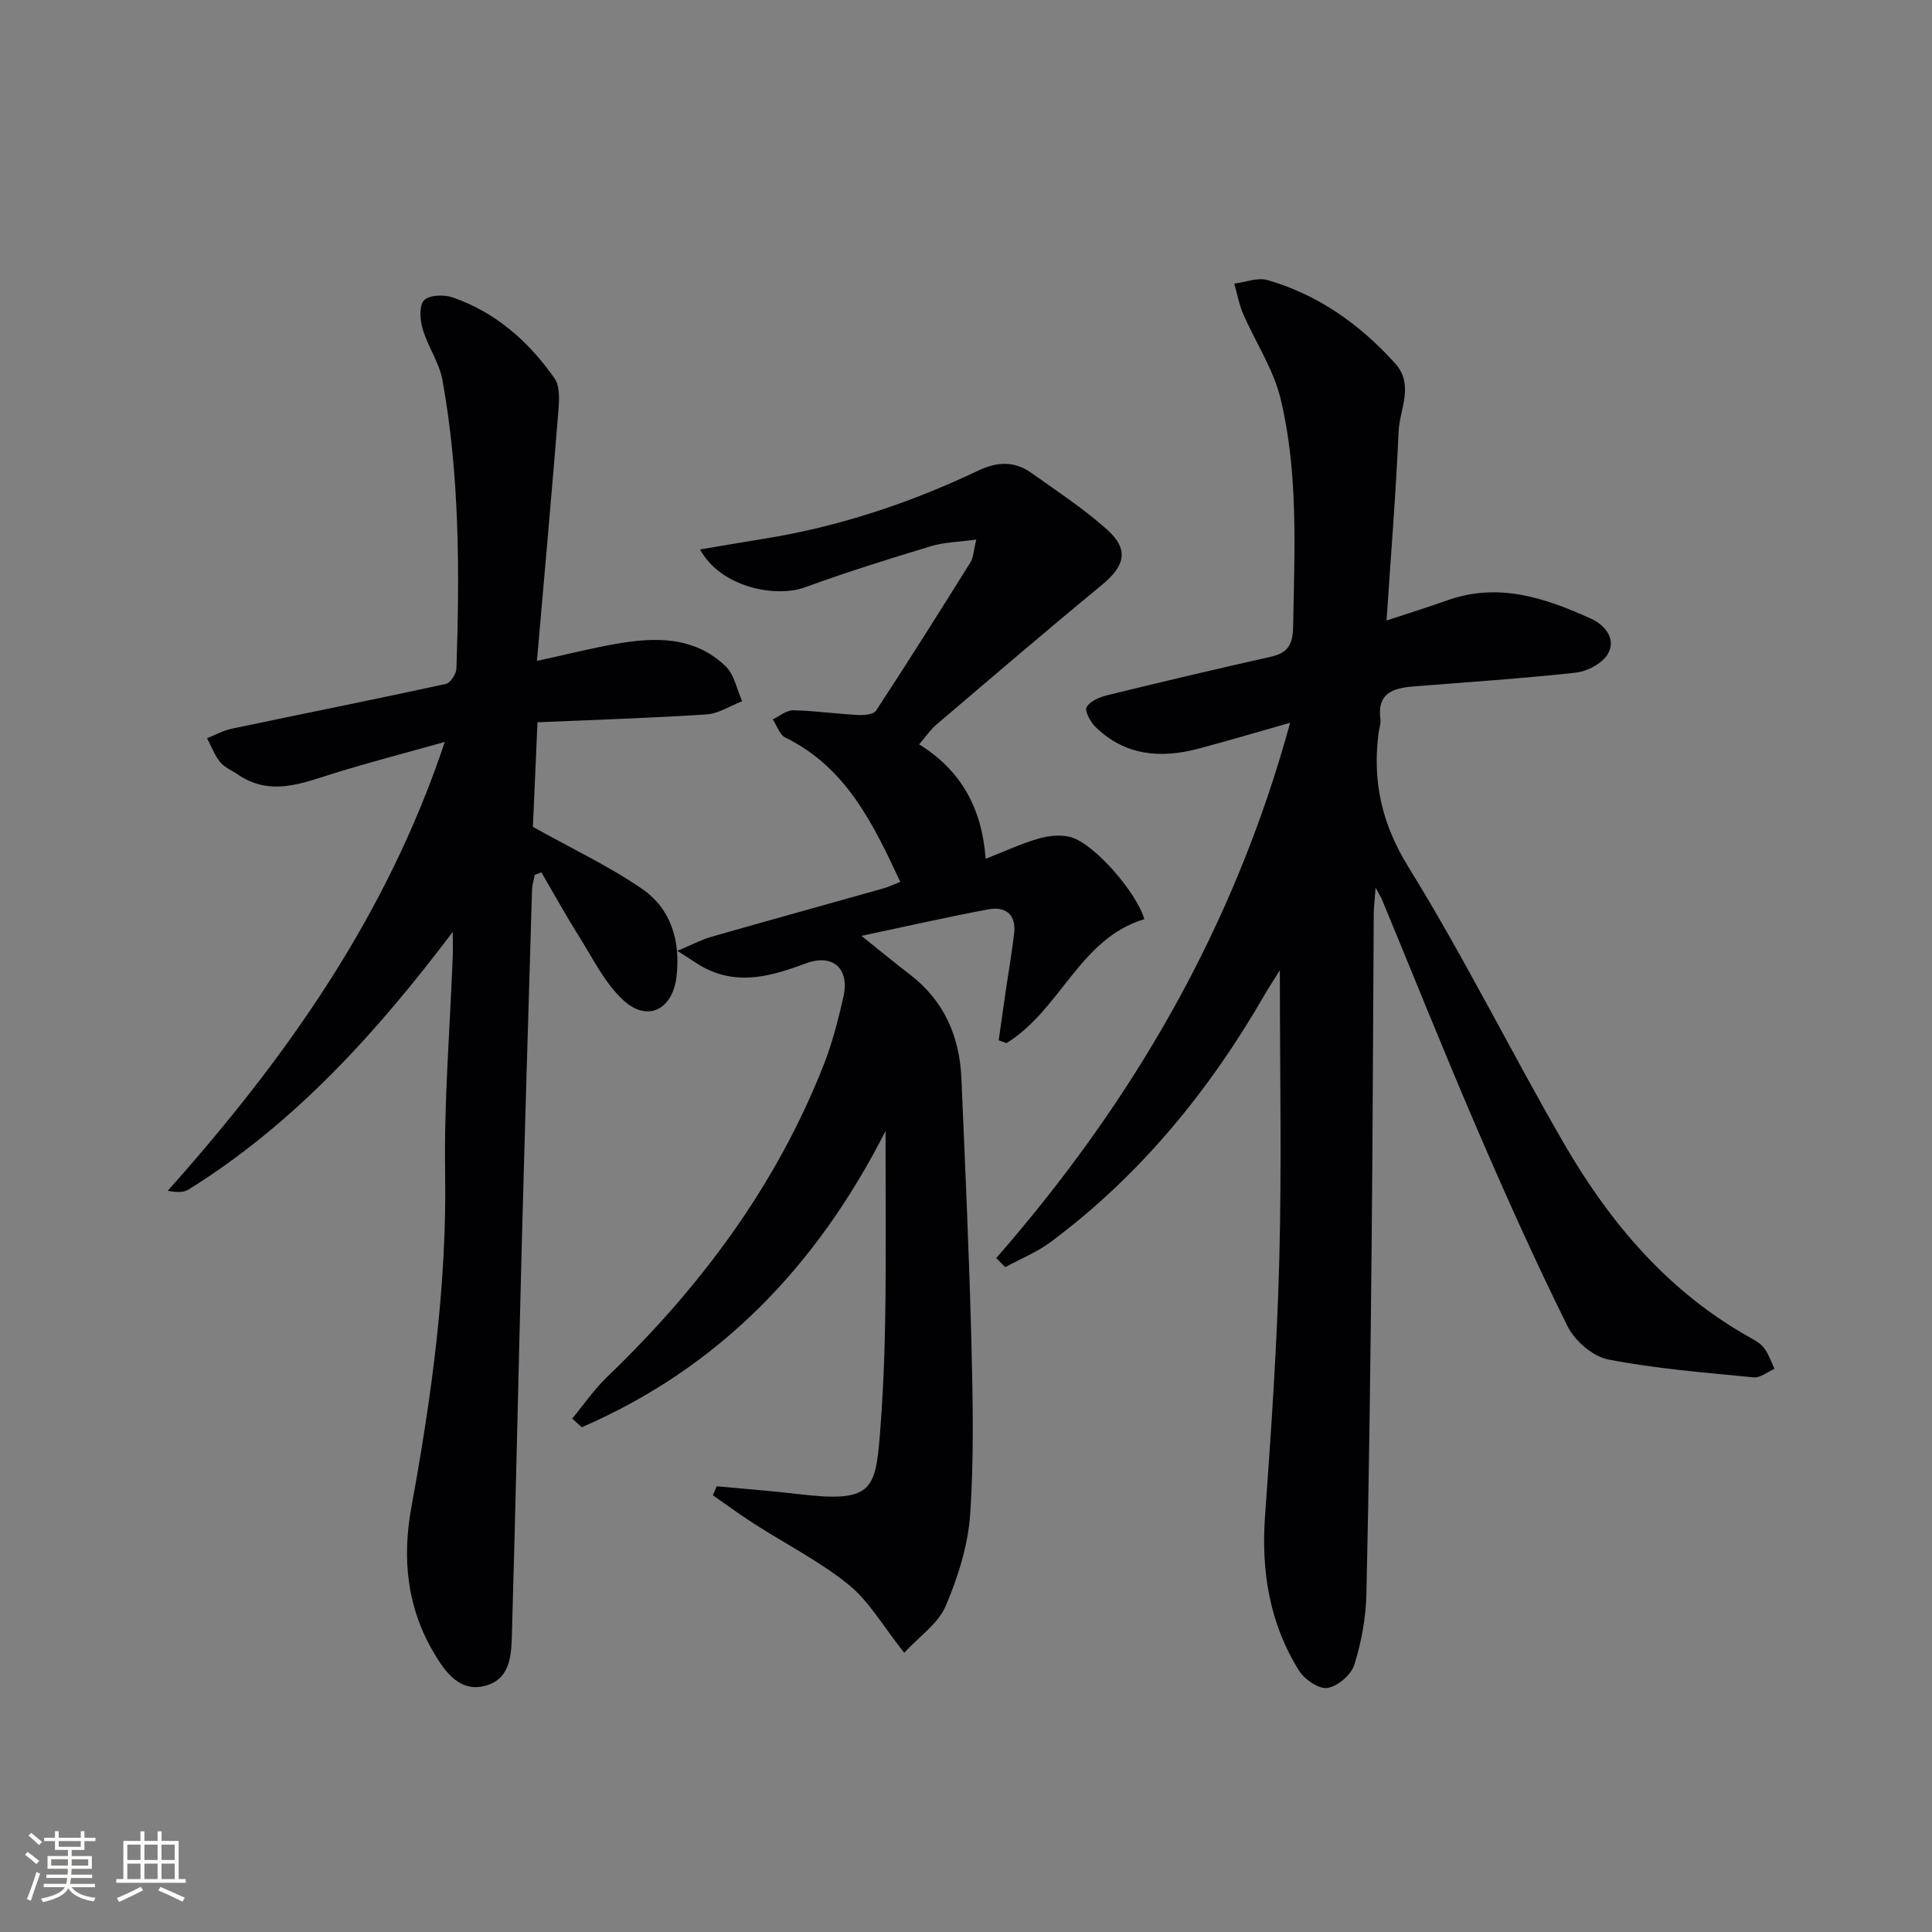
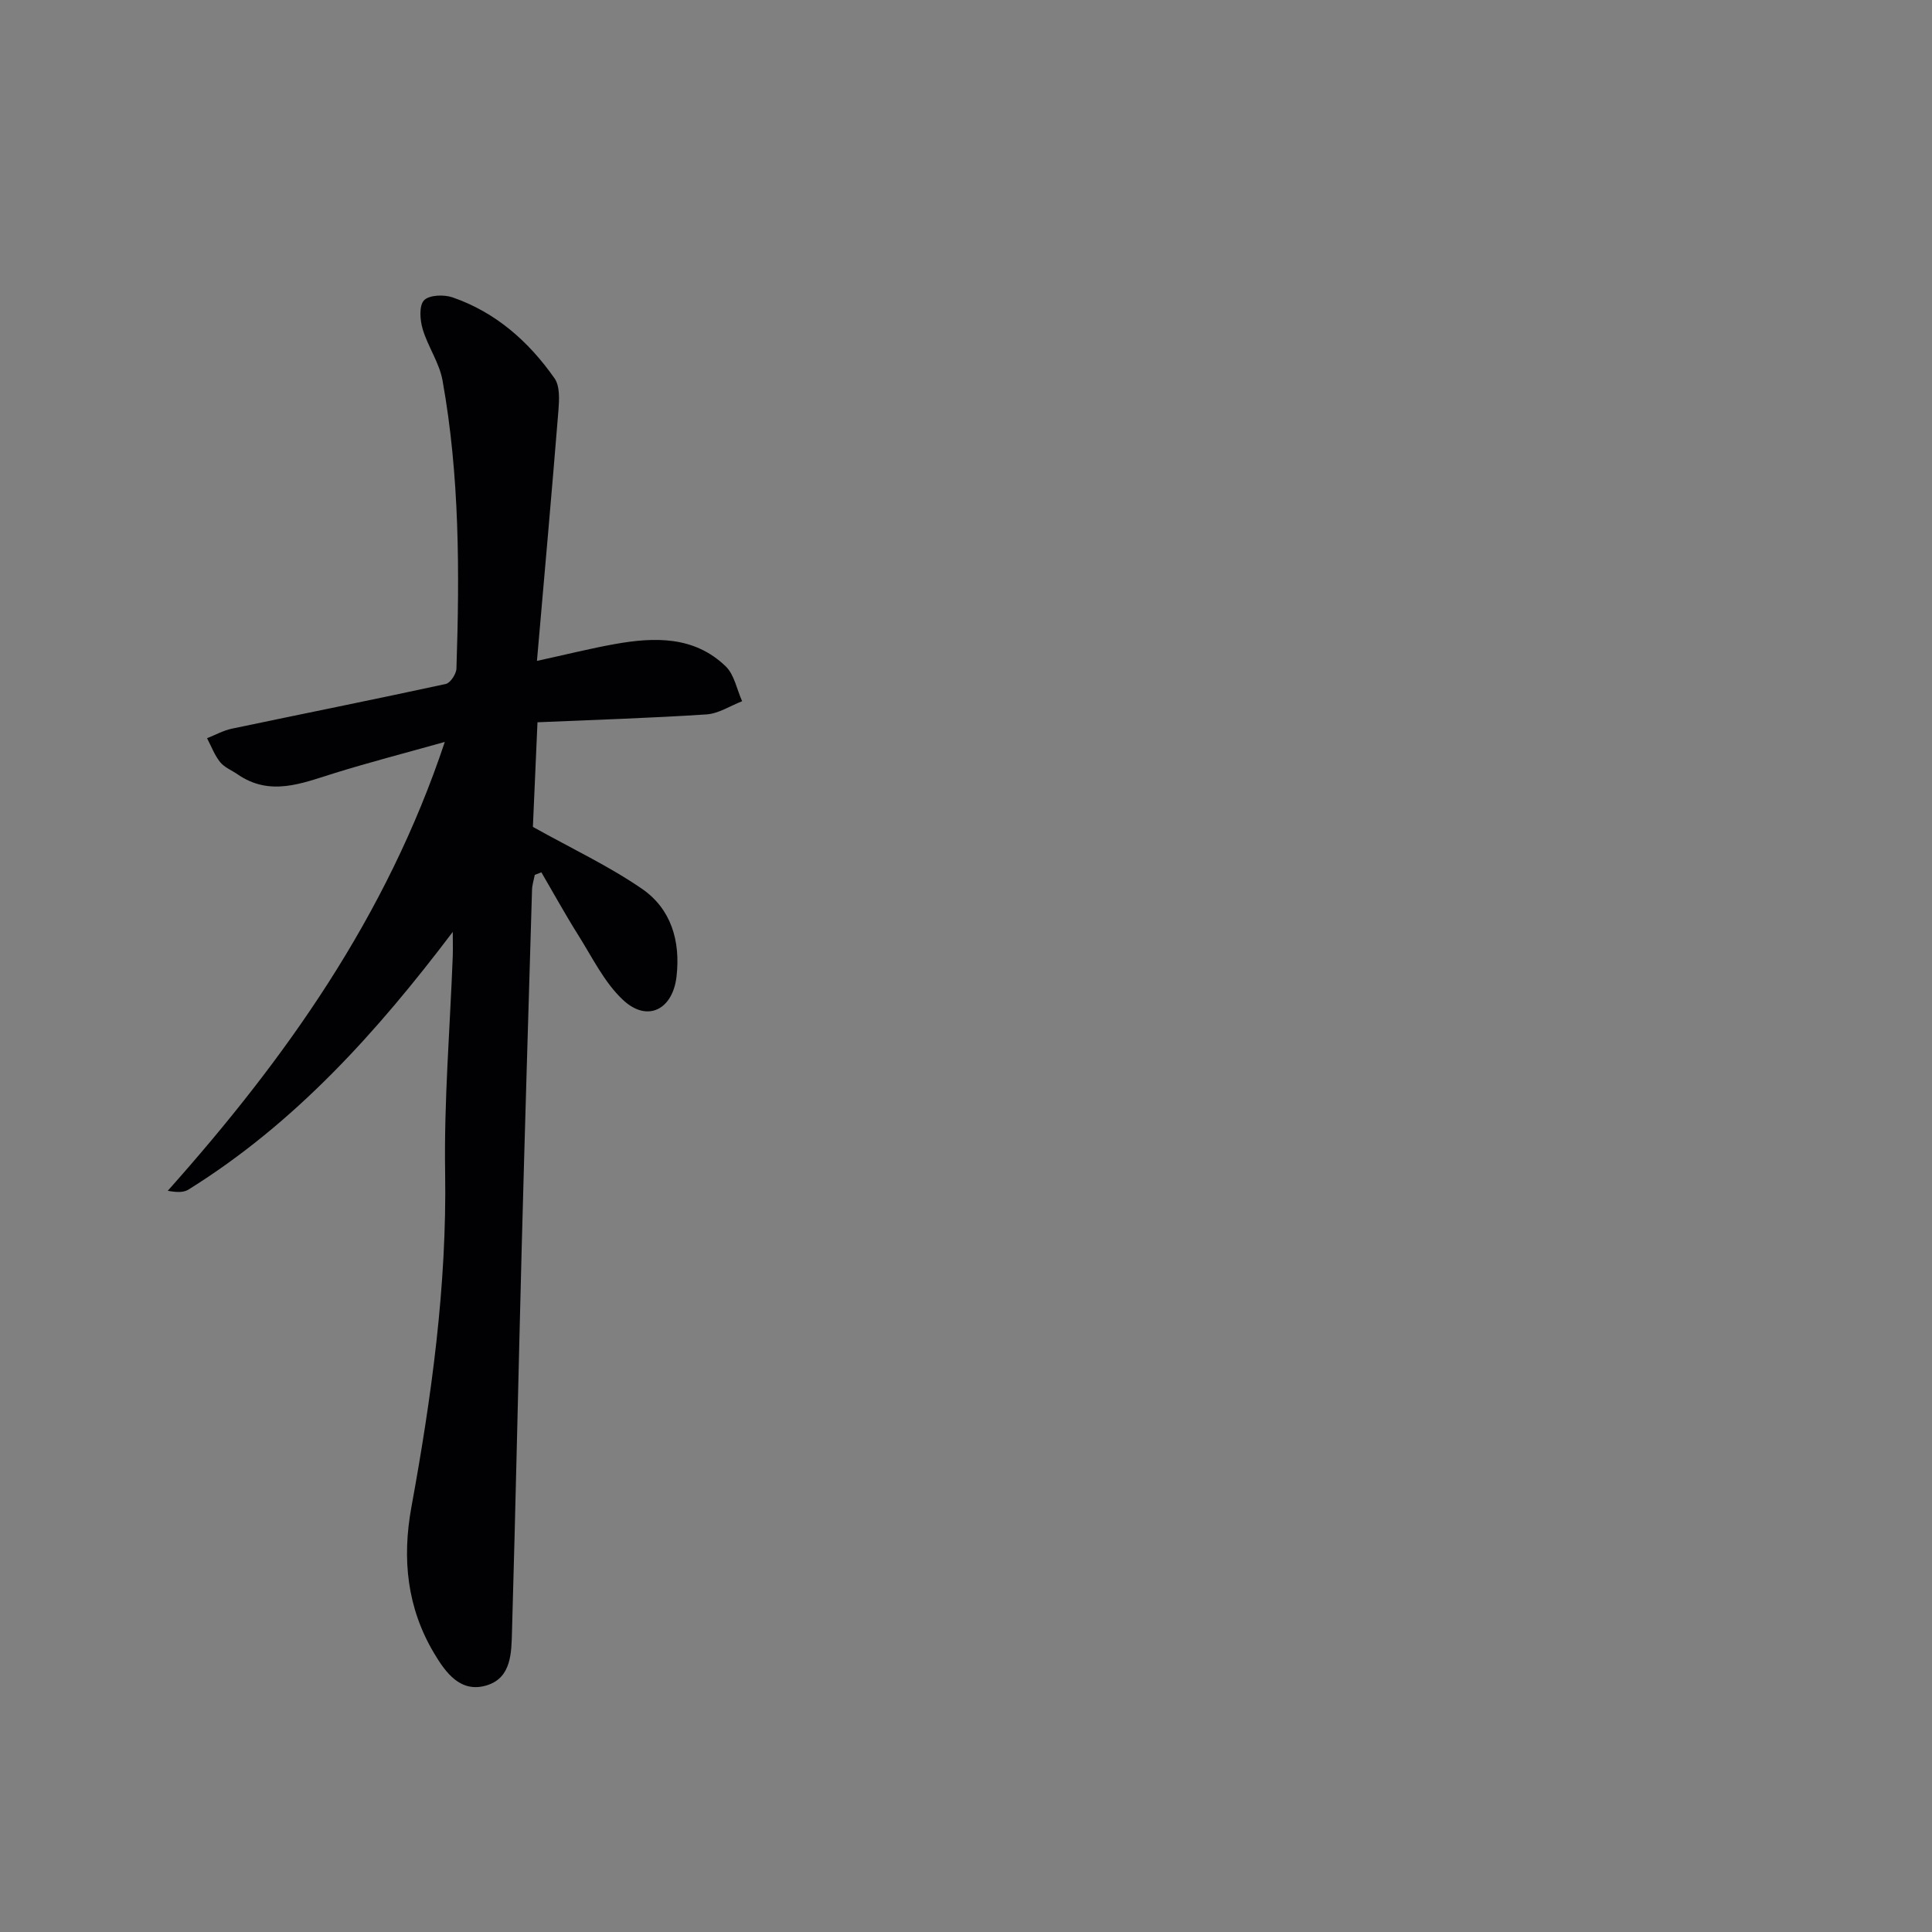
<svg xmlns="http://www.w3.org/2000/svg" enable-background="new 0 0 400 400" viewBox="0 0 400 400">
  <rect x="0" y="0" width="400" height="400" fill="#808080" stroke="none" />
  <g fill="#010104">
-     <path d="m284.81 183.78c-.19 2.53-.38 3.94-.39 5.36-.15 22.99-.21 45.98-.44 68.97-.24 23.97-.53 47.95-1.08 71.92-.11 4.92-1.03 9.95-2.5 14.64-.65 2.08-3.44 4.46-5.56 4.8-1.78.28-4.74-1.75-5.88-3.57-6.11-9.76-7.87-20.53-7.05-31.99 1.28-17.74 2.5-35.5 2.96-53.27.5-19.44.11-38.9.11-59.77-1.47 2.36-2.31 3.62-3.07 4.94-11.51 19.98-25.83 37.54-44.42 51.36-2.84 2.11-6.23 3.47-9.36 5.18-.62-.63-1.25-1.25-1.87-1.88 28.19-32.27 49.24-68.36 60.85-110.83-6.8 1.93-12.88 3.74-19.01 5.37-7.81 2.07-15.18 1.45-21.27-4.48-1.06-1.03-2.31-3.33-1.85-4.13.71-1.25 2.71-2.08 4.31-2.47 11.26-2.76 22.54-5.43 33.85-7.96 3.56-.8 4.53-2.63 4.59-6.21.27-15.81 1.13-31.71-2.6-47.2-1.47-6.12-5.19-11.68-7.74-17.56-.86-1.99-1.25-4.18-1.85-6.28 2.31-.29 4.84-1.33 6.9-.73 10.48 3.03 19.09 9.15 26.37 17.2 4.07 4.5.95 9.51.75 14.22-.55 12.76-1.59 25.5-2.49 39.06 4.55-1.5 8.6-2.76 12.59-4.18 10.58-3.78 20.3-.49 29.78 3.82 2.81 1.28 5.24 4.16 3.46 7.26-1.13 1.96-4.23 3.62-6.62 3.89-11.21 1.24-22.48 1.96-33.74 2.87-4.14.33-7.47 1.44-6.74 6.73.13.95-.27 1.96-.39 2.95-1.28 10 .66 18.77 6.22 27.75 11.44 18.5 21.13 38.07 32.02 56.93 9.61 16.64 21.76 31.07 38.94 40.58 1.01.56 2.09 1.23 2.74 2.14.89 1.25 1.39 2.78 2.05 4.19-1.43.62-2.92 1.9-4.27 1.77-10.07-.99-20.21-1.78-30.12-3.7-3.19-.62-6.92-3.83-8.42-6.84-6.64-13.38-12.77-27.02-18.68-40.74-6.77-15.71-13.13-31.61-19.67-47.42-.24-.58-.57-1.1-1.41-2.69z" />
-     <path d="m183.34 234.17c-14.4 28.3-34.66 49.08-62.89 61.33-.66-.6-1.32-1.2-1.98-1.8 2.41-2.9 4.56-6.06 7.26-8.65 19.31-18.56 35.01-39.61 44.85-64.69 1.75-4.46 2.94-9.18 4.02-13.86 1.38-5.96-2.13-9.13-7.77-7.04-6.84 2.54-13.62 4.59-20.71 1.06-1.59-.79-3.03-1.87-5.88-3.66 3.12-1.31 5.03-2.33 7.06-2.91 11.8-3.38 23.63-6.64 35.44-9.97 1.25-.35 2.44-.93 3.66-1.4-5.61-11.97-11.17-23.69-23.8-29.87-1.2-.59-1.75-2.48-2.61-3.77 1.41-.66 2.84-1.91 4.24-1.88 4.45.09 8.89.73 13.34.97 1.29.07 3.29-.09 3.81-.9 6.65-10.14 13.11-20.4 19.53-30.69.64-1.03.66-2.45 1.22-4.73-3.65.51-6.63.54-9.38 1.37-8.74 2.65-17.47 5.36-26.03 8.5-6.18 2.26-17.52.01-21.78-7.82 4.6-.77 8.84-1.51 13.08-2.19 15.53-2.48 30.32-7.39 44.46-14.11 4.15-1.97 7.62-2 11.16.52 5.27 3.76 10.73 7.34 15.54 11.64 4.62 4.13 3.77 7.52-1.04 11.48-11.55 9.51-22.91 19.24-34.29 28.94-1.23 1.05-2.15 2.45-3.55 4.07 8.8 5.45 13.02 13.38 13.77 23.69 3.92-1.53 7.34-3.14 10.93-4.17 2.12-.61 4.67-.89 6.74-.3 4.82 1.4 13.47 11.26 15.19 16.97-13.39 3.99-17.39 18.84-28.56 25.67-.53-.2-1.07-.39-1.6-.59.49-3.42.96-6.84 1.46-10.26.58-3.93 1.26-7.84 1.73-11.78.48-4-1.74-5.74-5.38-5.06-8.41 1.57-16.77 3.48-26.23 5.48 4.05 3.24 6.98 5.66 9.99 7.96 7.11 5.45 10.34 12.83 10.71 21.57.77 18.11 1.6 36.22 2.06 54.34.3 11.94.56 23.93-.24 35.83-.44 6.46-2.51 13.04-5.07 19.04-1.54 3.62-5.42 6.25-8.59 9.69-4.34-5.45-7.22-10.61-11.49-14.08-6-4.86-13.04-8.43-19.59-12.63-2.91-1.87-5.7-3.92-8.54-5.9.27-.62.53-1.24.8-1.86 5.66.53 11.32.95 16.96 1.62 15.08 1.8 15.91-.71 16.83-12.45.64-8.12.99-16.27 1.1-24.41.19-12.45.06-24.89.06-38.31z" />
    <path d="m93.74 192.94c-15.64 20.67-32.63 39.61-54.74 53.36-1 .62-2.42.58-4.27.24 24.39-27.37 45.28-56.7 57.36-92.93-8.16 2.29-15.6 4.21-22.93 6.49-6.68 2.08-13.24 4.85-19.95.23-1.23-.85-2.75-1.44-3.64-2.55-1.16-1.44-1.82-3.27-2.7-4.94 1.7-.67 3.35-1.6 5.11-1.97 14.76-3.1 29.56-6.06 44.31-9.26.95-.21 2.17-2.06 2.21-3.18.66-19.97.67-39.93-2.88-59.67-.66-3.67-3.04-7-4.11-10.63-.56-1.88-.78-4.83.28-5.95 1.05-1.12 4.13-1.23 5.91-.61 8.94 3.09 15.77 9.14 21.11 16.76 1.13 1.61.98 4.4.81 6.6-1.37 17.03-2.9 34.05-4.45 51.9 6.2-1.35 11.13-2.59 16.11-3.48 8.23-1.47 16.43-1.7 22.97 4.61 1.79 1.73 2.3 4.78 3.4 7.22-2.45.95-4.86 2.56-7.37 2.73-11.58.76-23.2 1.12-35 1.63-.36 8.21-.69 15.64-.95 21.66 8.08 4.51 15.73 8.1 22.59 12.82 6.04 4.16 7.99 10.82 7.15 18.15-.79 6.9-6.07 9.57-11.1 4.84-3.86-3.62-6.33-8.77-9.23-13.37-2.68-4.26-5.11-8.68-7.65-13.03-.46.17-.91.34-1.37.52-.2 1.04-.54 2.07-.57 3.11-.73 24.61-1.48 49.23-2.13 73.84-.7 26.61-1.25 53.23-2.02 79.85-.12 4.23-.12 9.36-5.09 10.96-5.54 1.79-8.66-2.62-11.04-6.61-5.58-9.37-6.66-19.48-4.7-30.22 4.18-22.89 7.36-45.86 6.99-69.28-.24-14.94 1.01-29.9 1.58-44.86.05-1.68 0-3.33 0-4.98z" />
  </g>
-   <path d="m5.17 384 .55-.58c.85.61 1.65 1.24 2.4 1.87l-.59.64c-.83-.73-1.62-1.38-2.36-1.93m1.22 9.53-.82-.34c.71-1.76 1.37-3.64 1.98-5.63.24.13.5.25.76.36-.6 1.67-1.24 3.54-1.92 5.61m-.5-13.5.57-.54c.56.44 1.31 1.06 2.26 1.87l-.64.64c-.68-.66-1.41-1.32-2.19-1.97m3.25.46h2.24v-1.36h.77v1.36h4.57v-1.36h.76v1.36h2.28v.69h-2.28v1.84h-2.64v1.26h4.18v2.64h-4.21c0 .45-.02.86-.05 1.21h4.32v.69h-4.38c-.04.34-.1.75-.19 1.22h5.15v.69h-4.82c.87 1.19 2.51 1.92 4.93 2.19-.17.31-.3.57-.37.76-2.77-.49-4.52-1.41-5.26-2.76-.56 1.26-2.3 2.23-5.24 2.9-.12-.25-.26-.48-.43-.72 2.73-.55 4.38-1.34 4.96-2.38h-4.38v-.69h4.65c.1-.38.17-.79.21-1.22h-4.32v-.69h4.4c.03-.34.05-.75.05-1.21h-4.2v-2.64h4.23v-1.26h-2.69v-1.84h-2.24zm1.46 4.46v1.29h3.45c.01-.4.02-.57.01-.53v-.32-.45h-3.46zm1.55-2.59h4.57v-1.19h-4.57zm6.11 2.59h-3.42v.77c-.01.19-.01.37-.02.53h3.44z" fill="#fcfbfa" />
-   <path d="m32.63 379.16h.82v1.98h3.54v7.89h1.46v.78h-14.37v-.78h1.46v-7.89h3.54v-1.98h.82v1.98h2.73zm-3.49 11.48.5.73c-1.61.82-3.28 1.63-5 2.41-.13-.27-.28-.55-.44-.82 1.75-.72 3.4-1.49 4.94-2.32m-2.78-5.55h2.73v-3.18h-2.73zm0 3.95h2.73v-3.2h-2.73zm3.54-3.95h2.73v-3.18h-2.73zm0 3.95h2.73v-3.2h-2.73zm7.89 4.68c-1.84-.92-3.51-1.7-5.02-2.32l.45-.73c1.89.8 3.57 1.55 5.04 2.23zm-1.62-11.81h-2.73v3.18h2.73zm-2.73 7.13h2.73v-3.2h-2.73z" fill="#fcfbfa" />
</svg>